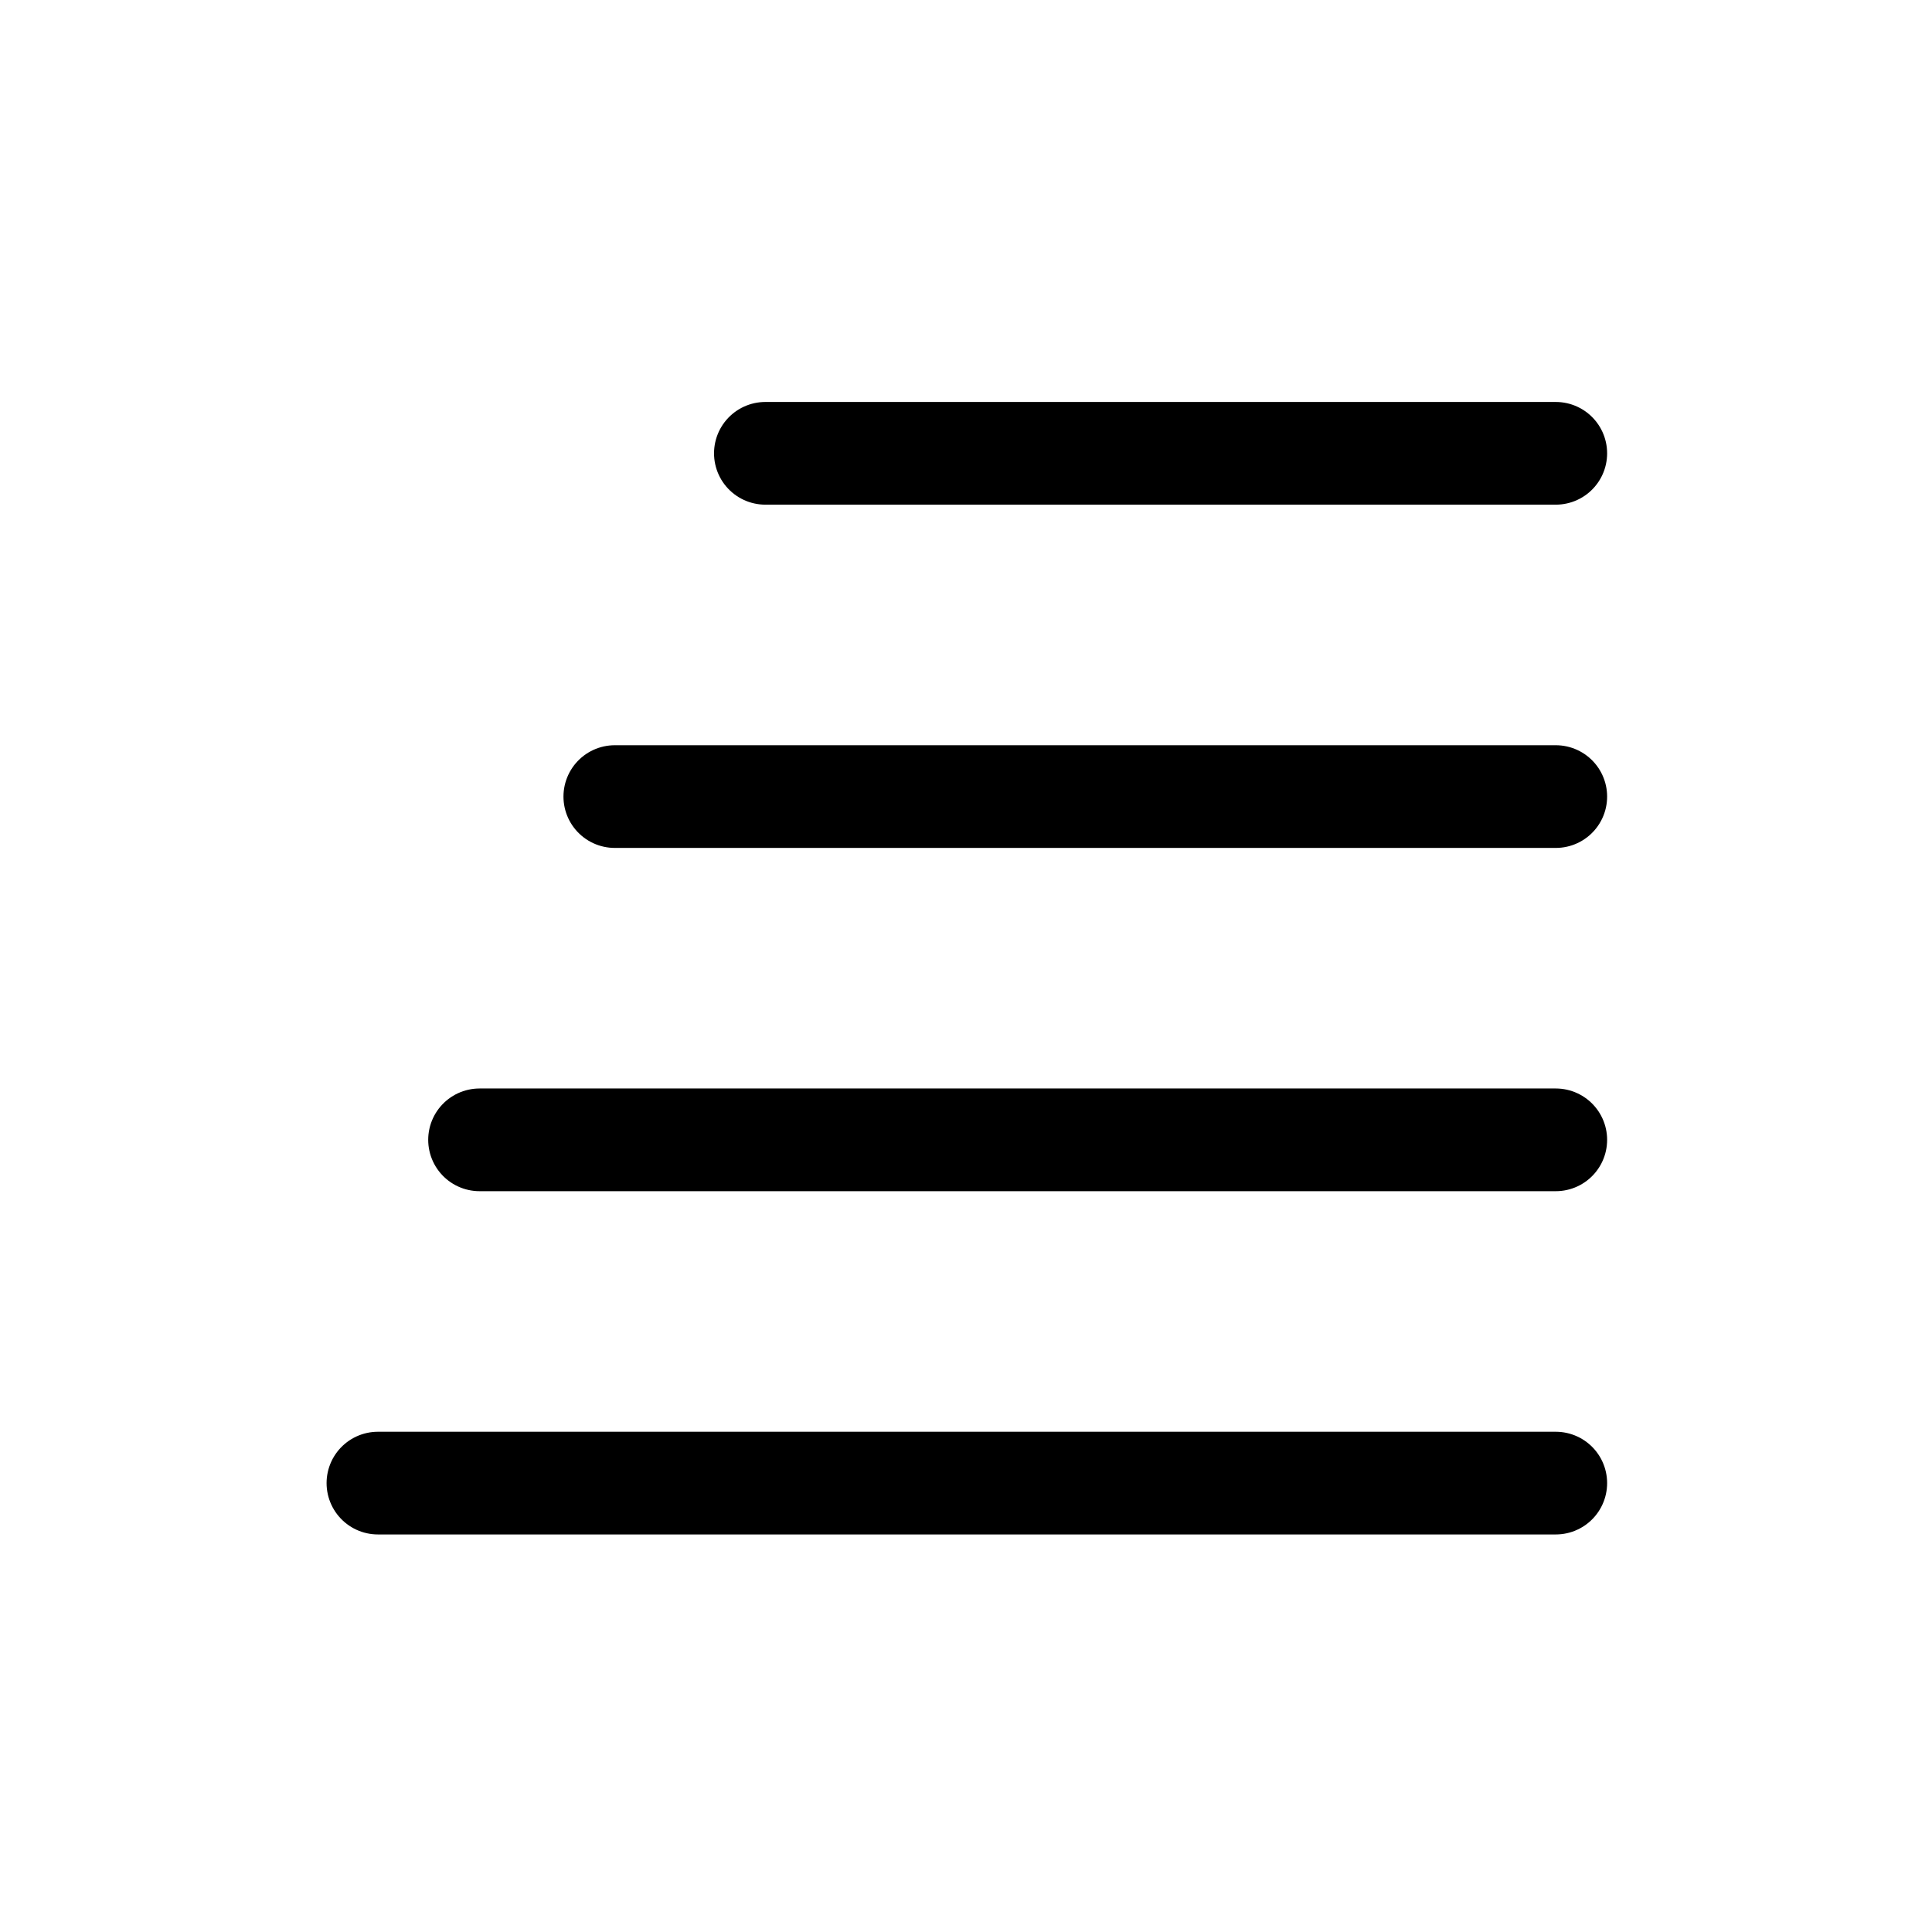
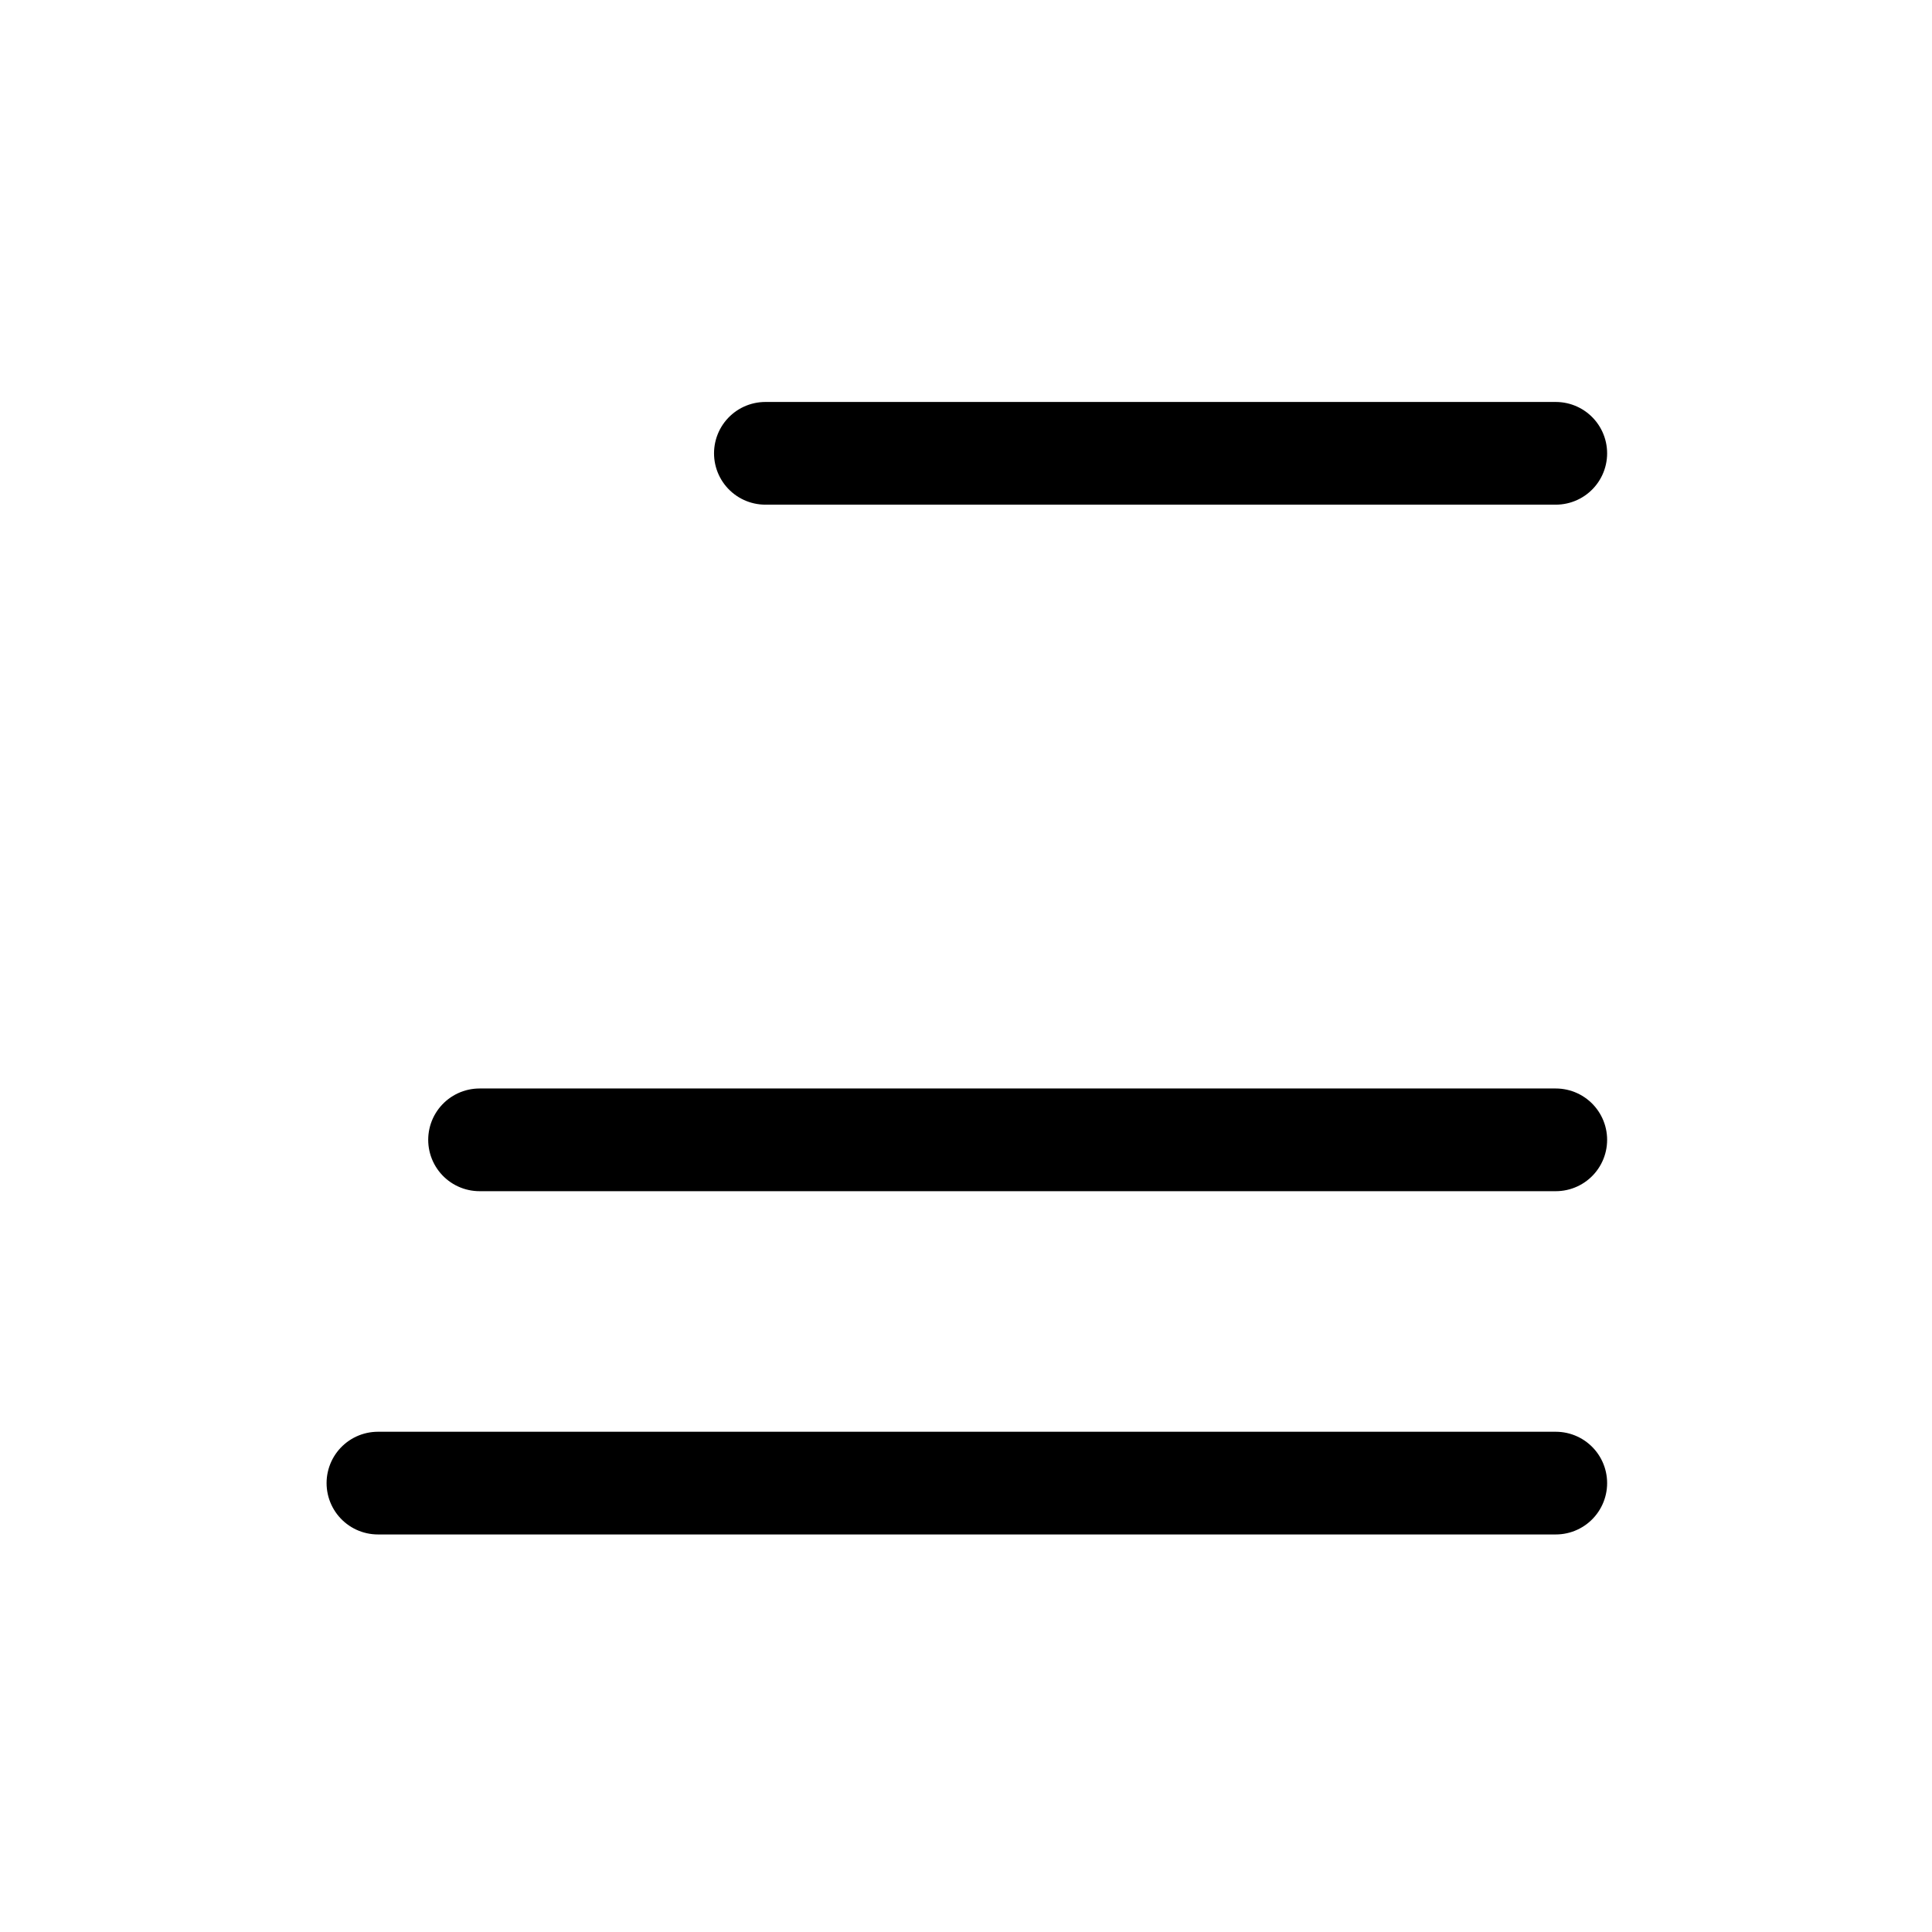
<svg xmlns="http://www.w3.org/2000/svg" width="301" height="301" viewBox="0 0 301 301" fill="none">
  <path d="M119.244 70.625L242.385 70.625" stroke="black" stroke-width="16" stroke-linecap="round" stroke-linejoin="round" />
-   <path d="M95.786 124.104L242.385 124.104" stroke="black" stroke-width="16" stroke-linecap="round" stroke-linejoin="round" />
  <path d="M74.713 177.583L242.385 177.583" stroke="black" stroke-width="16" stroke-linecap="round" stroke-linejoin="round" />
  <path d="M58.88 231.063H242.385" stroke="black" stroke-width="16" stroke-linecap="round" stroke-linejoin="round" />
</svg>